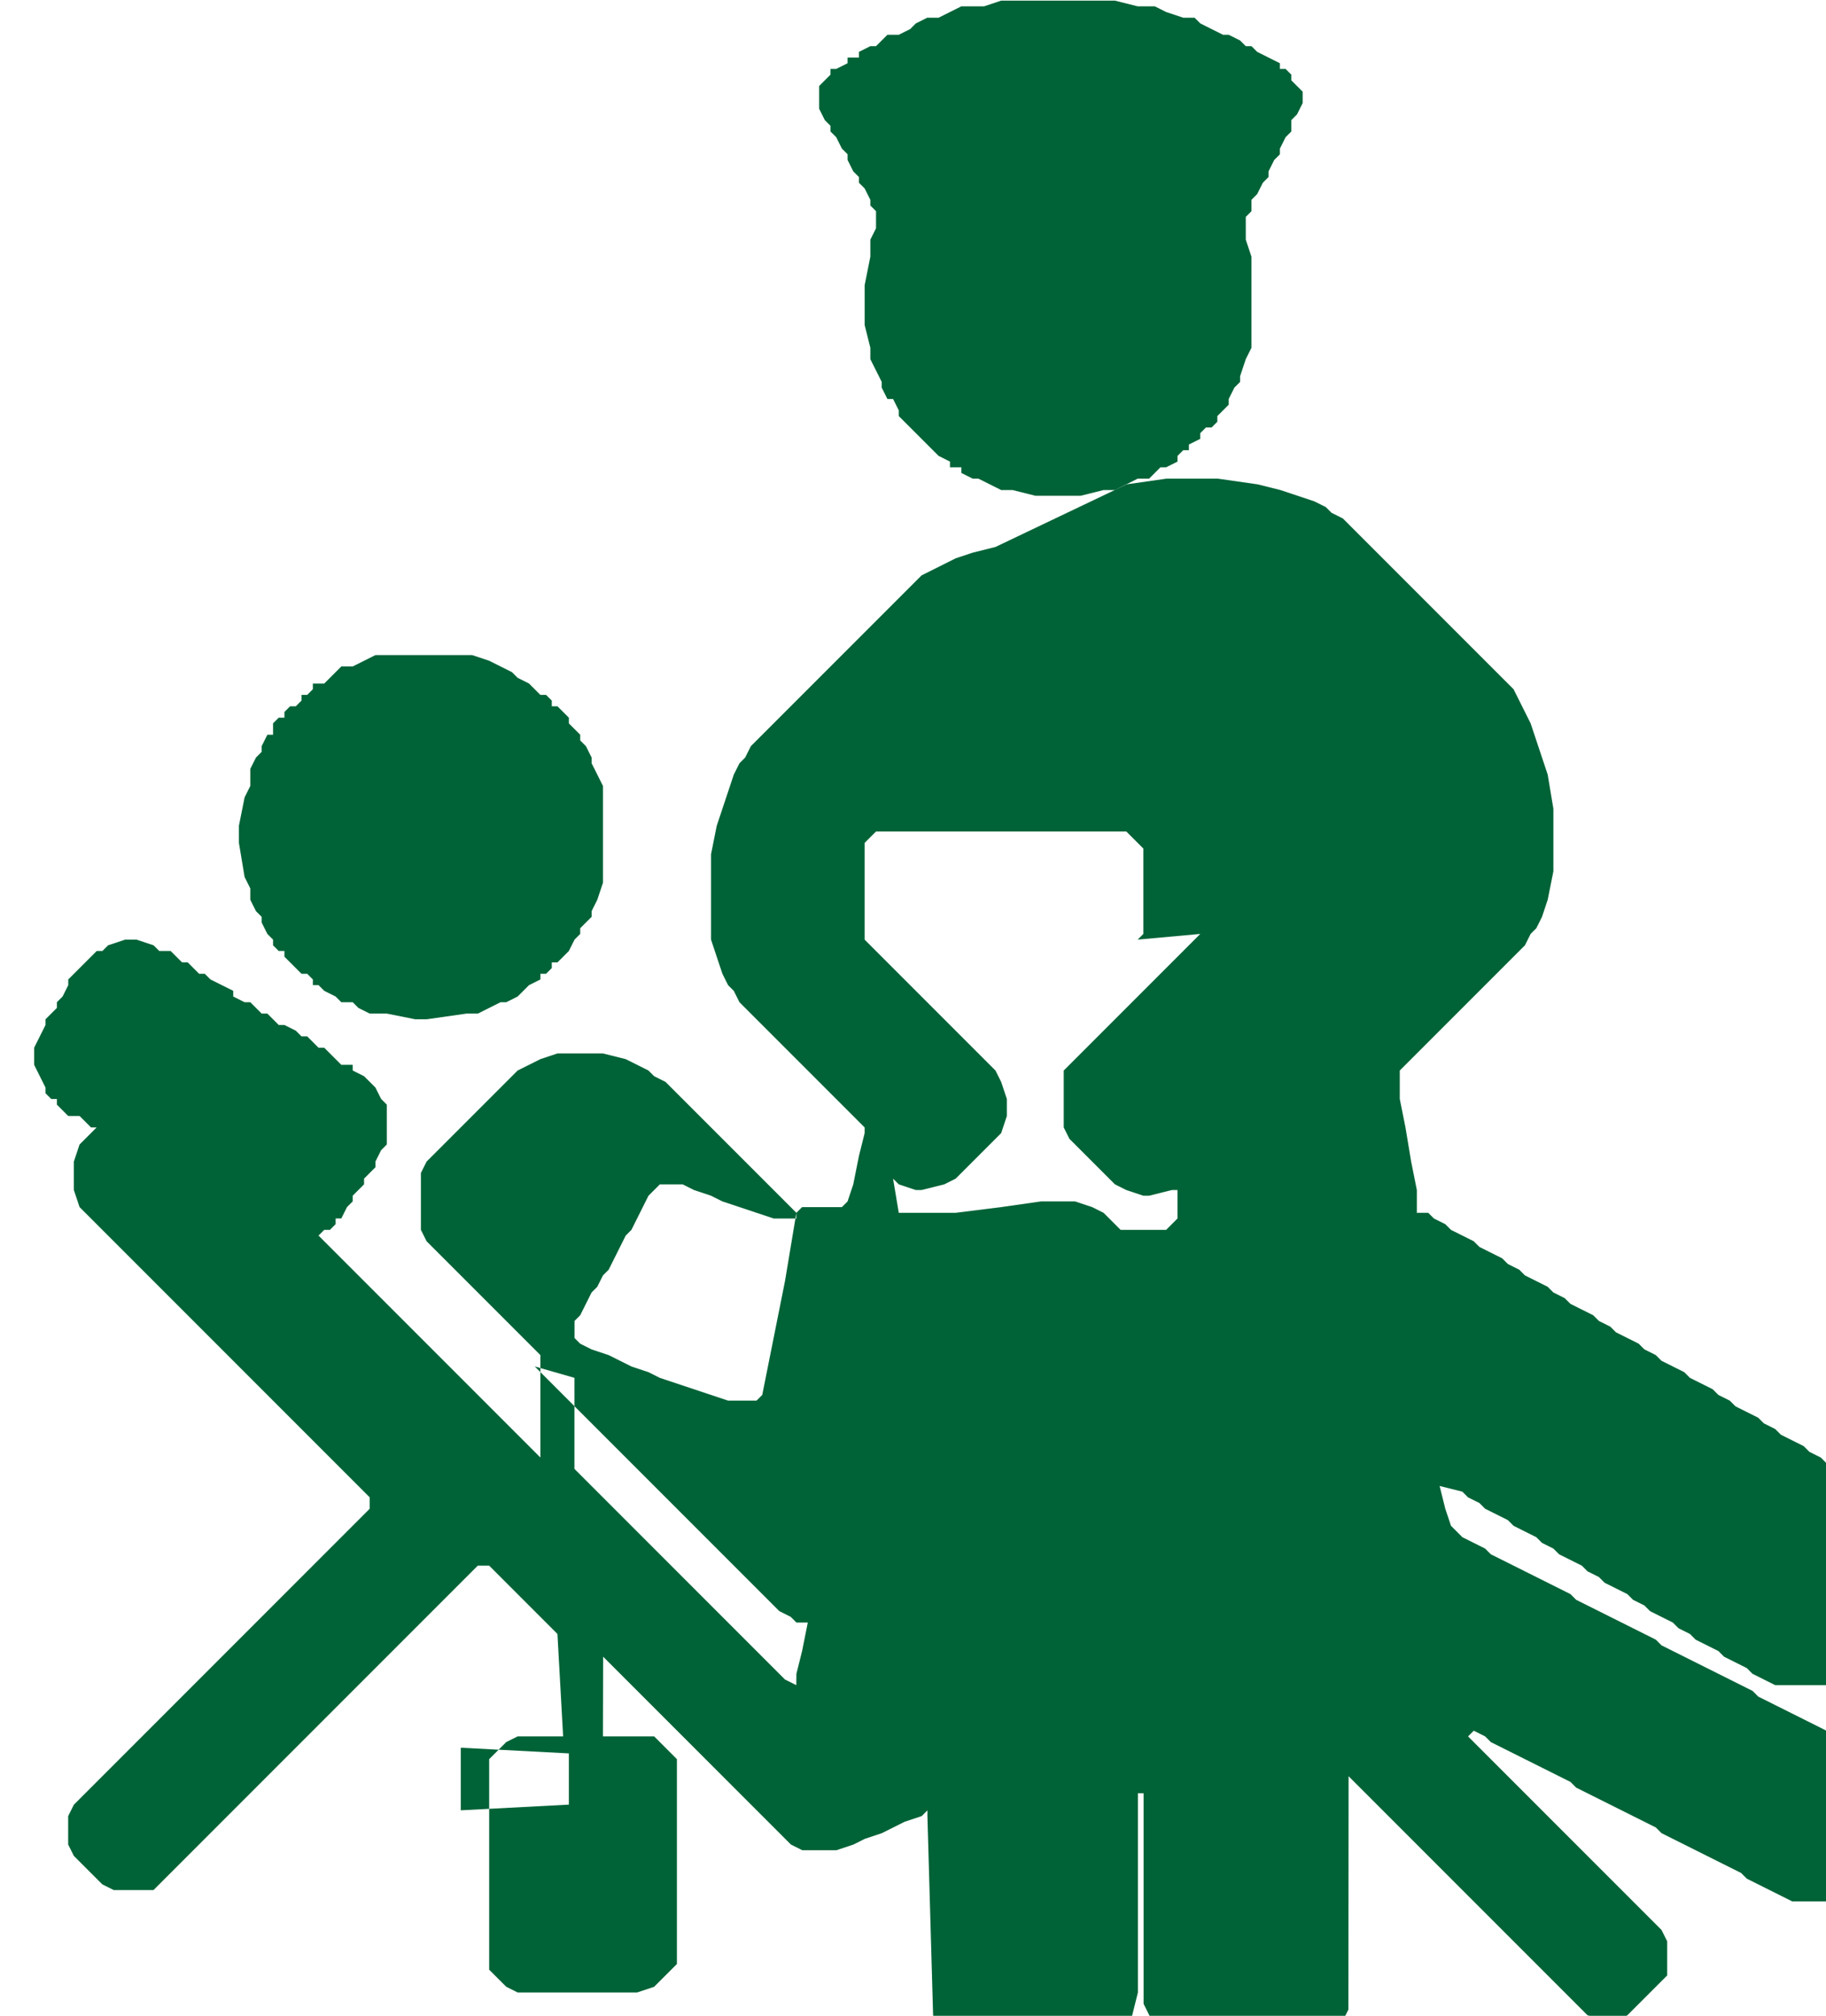
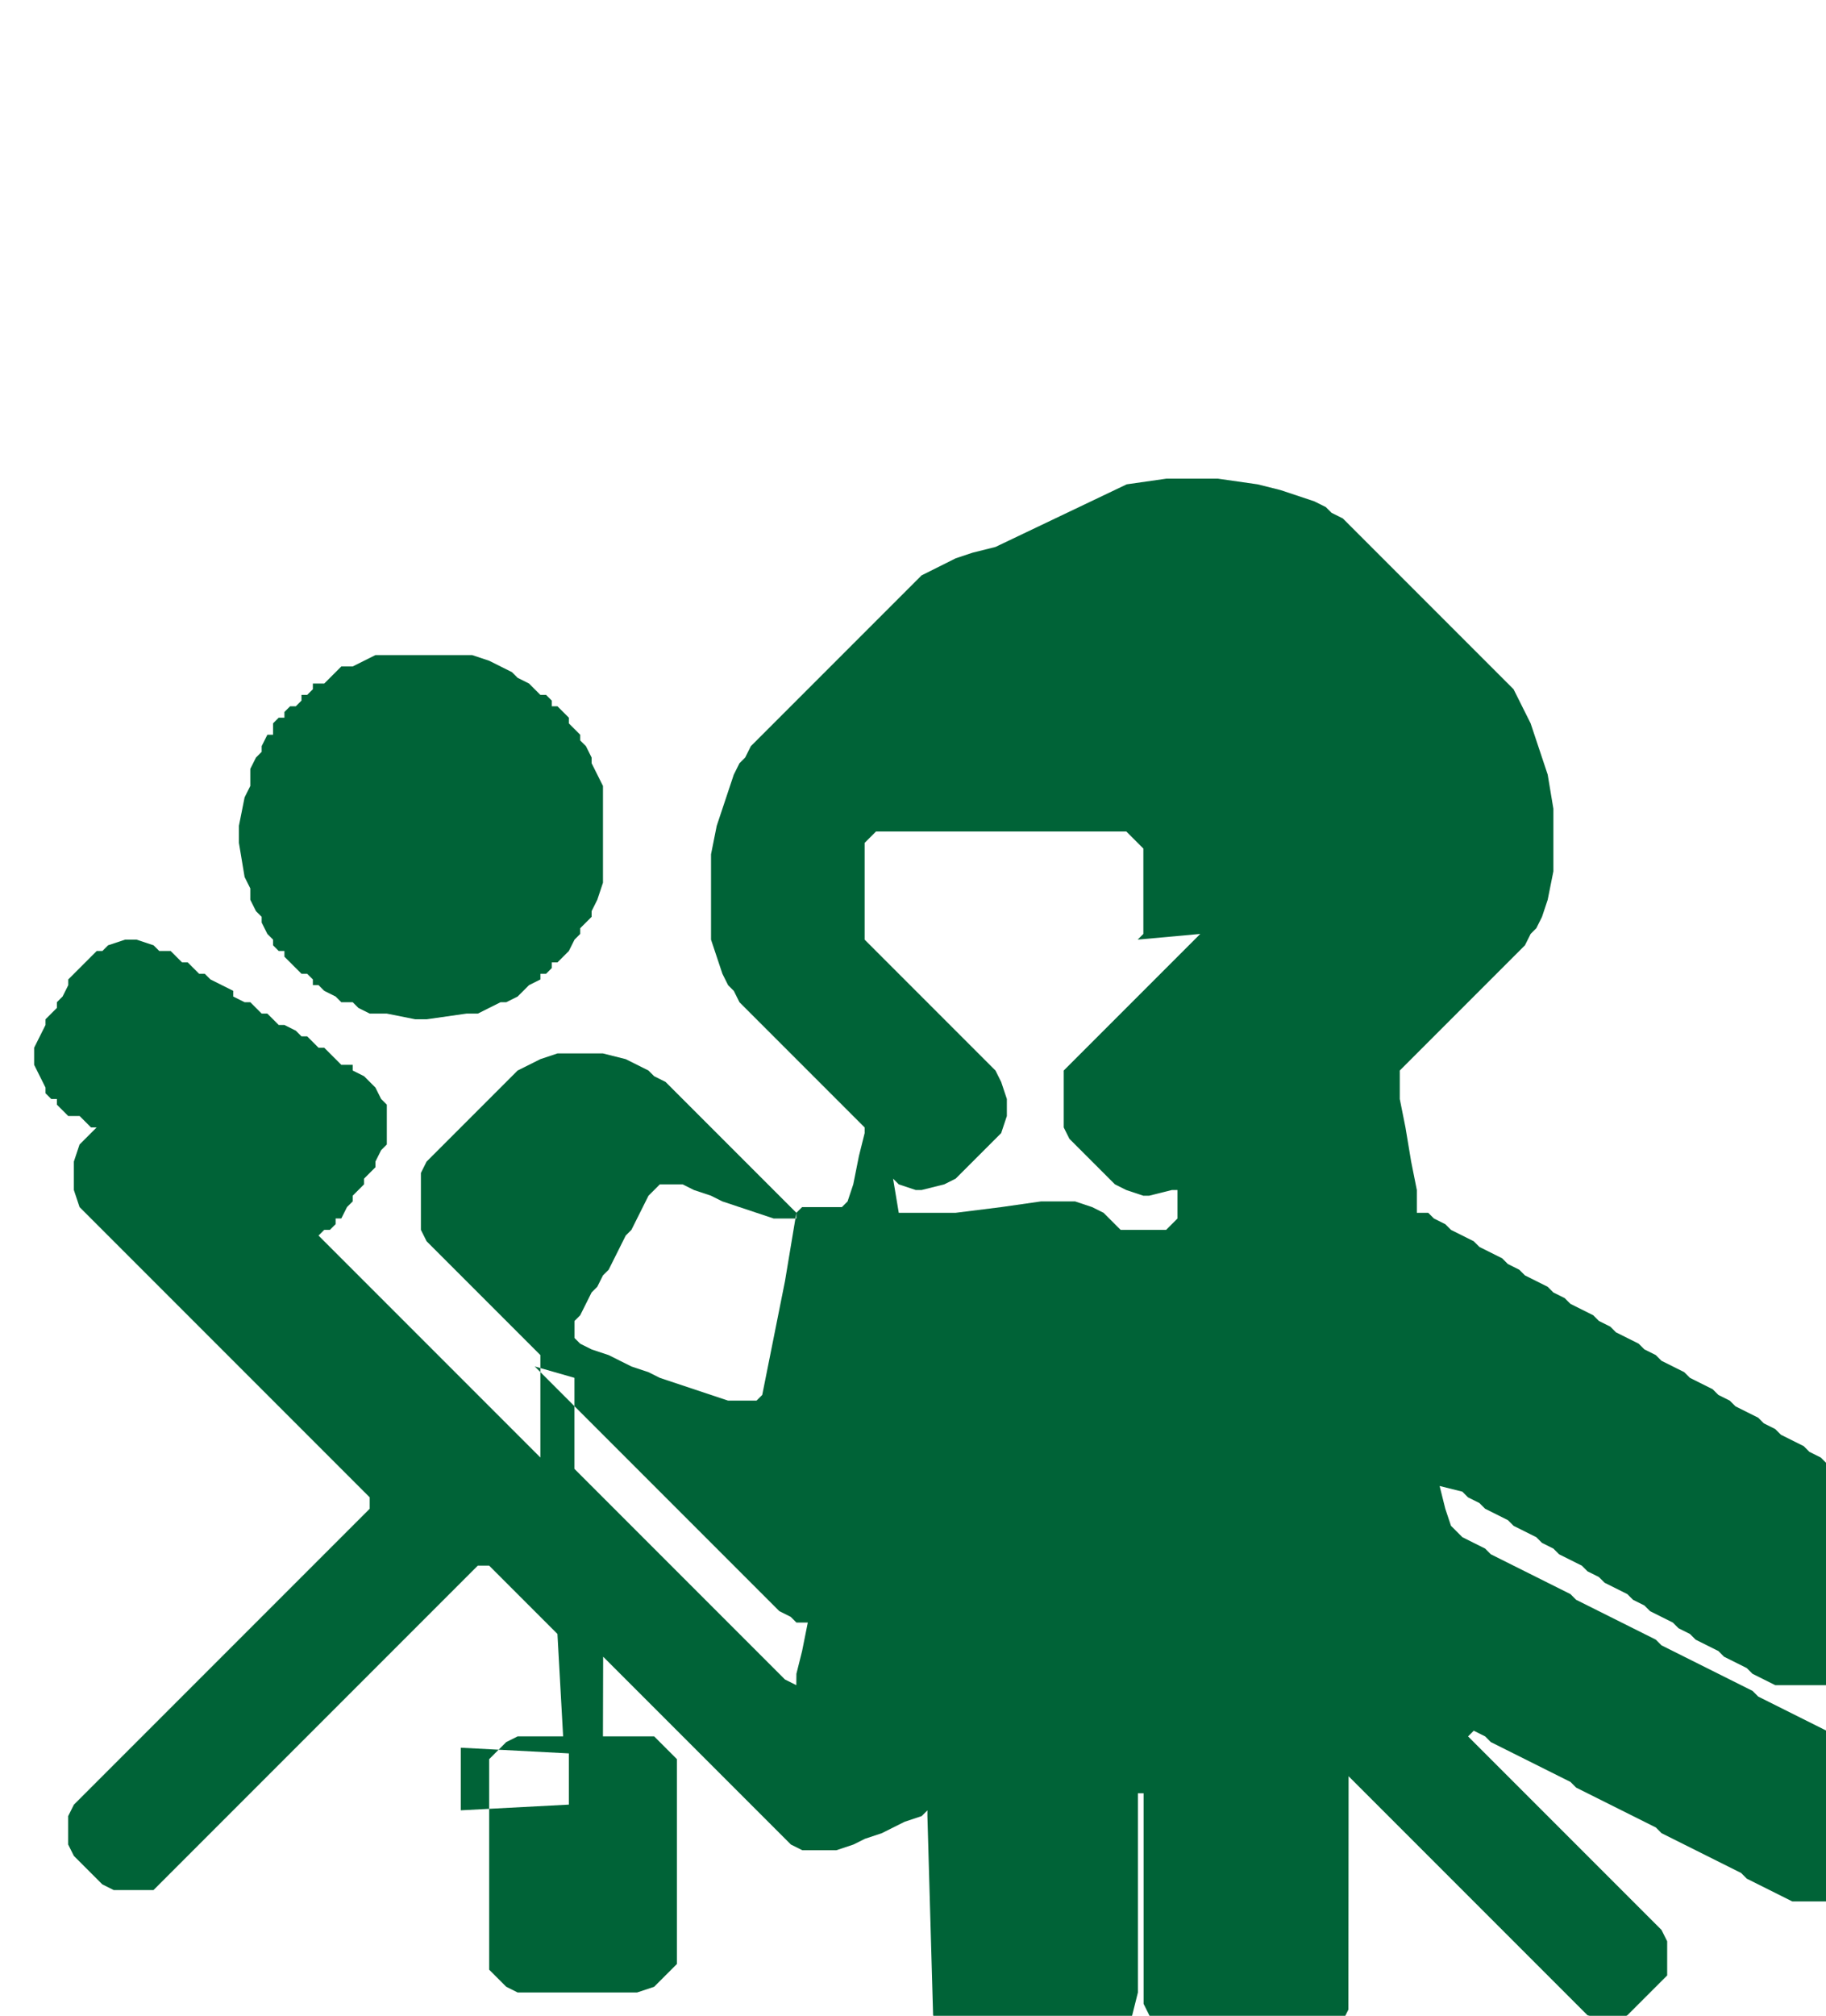
<svg xmlns="http://www.w3.org/2000/svg" xml:space="preserve" width="4in" height="4.414in" style="shape-rendering:geometricPrecision; text-rendering:geometricPrecision; image-rendering:optimizeQuality; fill-rule:evenodd; clip-rule:evenodd" viewBox="0 0 0.321 0.354">
  <defs>
    <style type="text/css">
   
    .fil0 {fill:#006337}
   
  </style>
  </defs>
  <g id="Layer_x0020_1">
    <g id="_333460536">
      <path id="_333460704" class="fil0" d="M0.1 0.307l0 0.01 -0.019 0.001 0 -0.011 0.019 0.001zm-0.006 -0.067l0.001 0.001 0.001 0.001 0.001 0.001 0.001 0.001 0.001 0.001 0.001 0.001 0.001 0.001 0.001 0.001 0.001 0.001 0.001 0.001 0.001 0.001 0.001 0.001 0.001 0.001 0.001 0.001 0.001 0.001 0.001 0.001 0.001 0.001 0.001 0.001 0.001 0.001 0.001 0.001 0.001 0.001 0.001 0.001 0.001 0.001 0.001 0.001 0.001 0.001 0.001 0.001 0.001 0.001 0.001 0.001 0.001 0.001 0.001 0.001 0.001 0.001 0.001 0.001 0.001 0.001 0.001 0.001 0.001 0.001 0.001 0.001 0.001 0.001 0.001 0.001 0.001 0.001 0.001 0.001 0.001 0.001 0.001 0.001 0.001 0.001 0.002 0.001 0.001 0.001 0.002 3.06691e-006 -0.001 0.005 -0.001 0.004 -1.84015e-005 0.002 -0.002 -0.001 -0.001 -0.001 -0.001 -0.001 -0.001 -0.001 -0.001 -0.001 -0.001 -0.001 -0.001 -0.001 -0.001 -0.001 -0.001 -0.001 -0.001 -0.001 -0.001 -0.001 -0.001 -0.001 -0.001 -0.001 -0.001 -0.001 -0.001 -0.001 -0.001 -0.001 -0.001 -0.001 -0.001 -0.001 -0.001 -0.001 -0.001 -0.001 -0.001 -0.001 -0.001 -0.001 -0.001 -0.001 -0.001 -0.001 -0.001 -0.001 -0.001 -0.001 -0.001 -0.001 -0.001 -0.001 -0.001 -0.001 -0.001 -0.001 -0.001 -0.001 -0.001 -0.001 -0.001 -0.001 -0.001 -0.001 -0.001 -0.001 -0.001 -0.001 -0.001 -0.001 -0.001 -0.001 0 -0.016zm0.117 -0.076l-0.001 0.001 -0.001 0.001 -0.001 0.001 -0.001 0.001 -0.001 0.001 -0.001 0.001 -0.001 0.001 -0.001 0.001 -0.001 0.001 -0.001 0.001 -0.001 0.001 -0.001 0.001 -0.001 0.001 -0.001 0.001 -0.001 0.001 -0.001 0.001 -0.001 0.001 -0.001 0.001 -0.001 0.001 -0.001 0.001 -0.001 0.001 -0.001 0.001 -0.001 0.001 -0.001 0.001 0 0.01 0.001 0.002 0.001 0.001 0.001 0.001 0.001 0.001 0.001 0.001 0.001 0.001 0.001 0.001 0.001 0.001 0.001 0.001 0.002 0.001 0.003 0.001 0.001 0 0.004 -0.001 0.001 0 0 0.005 -0.001 0.001 -0.001 0.001 -0.008 0 -0.001 -0.001 -0.001 -0.001 -0.001 -0.001 -0.002 -0.001 -0.003 -0.001 -0.006 0 -0.007 0.001 -0.008 0.001 -0.01 0 -0.001 -0.006 0.001 0.001 0.003 0.001 0.001 0 0.004 -0.001 0.002 -0.001 0.001 -0.001 0.001 -0.001 0.001 -0.001 0.001 -0.001 0.001 -0.001 0.001 -0.001 0.001 -0.001 0.001 -0.001 0.001 -0.003 0 -0.003 -0.001 -0.003 -0.001 -0.002 -0.001 -0.001 -0.001 -0.001 -0.001 -0.001 -0.001 -0.001 -0.001 -0.001 -0.001 -0.001 -0.001 -0.001 -0.001 -0.001 -0.001 -0.001 -0.001 -0.001 -0.001 -0.001 -0.001 -0.001 -0.001 -0.001 -0.001 -0.001 -0.001 -0.001 -0.001 -0.001 -0.001 -0.001 -0.001 -0.001 -0.001 -0.001 -0.001 -0.001 -0.001 -0.001 -0.001 -0.001 -0.001 -0.001 0 -0.017 0.001 -0.001 0.001 -0.001 0.044 0 0.001 0.001 0.001 0.001 0.001 0.001 0 0.015 -0.001 0.001zm-0.036 -0.068l-0.004 0.001 -0.003 0.001 -0.002 0.001 -0.002 0.001 -0.002 0.001 -0.001 0.001 -0.001 0.001 -0.001 0.001 -0.001 0.001 -0.001 0.001 -0.001 0.001 -0.001 0.001 -0.001 0.001 -0.001 0.001 -0.001 0.001 -0.001 0.001 -0.001 0.001 -0.001 0.001 -0.001 0.001 -0.001 0.001 -0.001 0.001 -0.001 0.001 -0.001 0.001 -0.001 0.001 -0.001 0.001 -0.001 0.001 -0.001 0.001 -0.001 0.001 -0.001 0.001 -0.001 0.001 -0.001 0.001 -0.001 0.001 -0.001 0.001 -0.001 0.001 -0.001 0.001 -0.001 0.002 -0.001 0.001 -0.001 0.002 -0.001 0.003 -0.001 0.003 -0.001 0.003 -0.001 0.005 0 0.015 0.001 0.003 0.001 0.003 0.001 0.002 0.001 0.001 0.001 0.002 0.001 0.001 0.001 0.001 0.001 0.001 0.001 0.001 0.001 0.001 0.001 0.001 0.001 0.001 0.001 0.001 0.001 0.001 0.001 0.001 0.001 0.001 0.001 0.001 0.001 0.001 0.001 0.001 0.001 0.001 0.001 0.001 0.001 0.001 0.001 0.001 0.001 0.001 0.001 0.001 0.001 0.001 0.001 0.001 0 0.001 -0.001 0.004 -0.001 0.005 -0.001 0.003 -0.001 0.001 -0.006 0 -0.001 0 -0.001 0.001 -0.001 0.006 -0.001 0.006 -0.001 0.005 -0.001 0.005 -0.001 0.005 -0.001 0.005 -0.001 0.001 -0.005 0 -0.003 -0.001 -0.003 -0.001 -0.003 -0.001 -0.003 -0.001 -0.002 -0.001 -0.003 -0.001 -0.002 -0.001 -0.002 -0.001 -0.003 -0.001 -0.002 -0.001 -0.001 -0.001 0 -0.003 0.001 -0.001 0.001 -0.002 0.001 -0.002 0.001 -0.001 0.001 -0.002 0.001 -0.001 0.001 -0.002 0.001 -0.002 0.001 -0.002 0.001 -0.001 0.001 -0.002 0.001 -0.002 0.001 -0.002 0.001 -0.001 0.001 -0.001 0.004 0 0.002 0.001 0.003 0.001 0.002 0.001 0.003 0.001 0.003 0.001 0.003 0.001 0.004 0 0 -0.001 -0.001 -0.001 -0.001 -0.001 -0.001 -0.001 -0.001 -0.001 -0.001 -0.001 -0.001 -0.001 -0.001 -0.001 -0.001 -0.001 -0.001 -0.001 -0.001 -0.001 -0.001 -0.001 -0.001 -0.001 -0.001 -0.001 -0.001 -0.001 -0.001 -0.001 -0.001 -0.001 -0.001 -0.001 -0.001 -0.001 -0.001 -0.001 -0.001 -0.001 -0.001 -0.001 -0.001 -0.001 -0.001 -0.001 -0.002 -0.001 -0.001 -0.001 -0.002 -0.001 -0.002 -0.001 -0.004 -0.001 -0.008 0 -0.003 0.001 -0.002 0.001 -0.002 0.001 -0.001 0.001 -0.001 0.001 -0.001 0.001 -0.001 0.001 -0.001 0.001 -0.001 0.001 -0.001 0.001 -0.001 0.001 -0.001 0.001 -0.001 0.001 -0.001 0.001 -0.001 0.001 -0.001 0.001 -0.001 0.001 -0.001 0.001 -0.001 0.001 -0.001 0.002 0 0.01 0.001 0.002 0.001 0.001 0.001 0.001 0.001 0.001 0.001 0.001 0.001 0.001 0.001 0.001 0.001 0.001 0.001 0.001 0.001 0.001 0.001 0.001 0.001 0.001 0.001 0.001 0.001 0.001 0.001 0.001 0.001 0.001 0.001 0.001 0.001 0.001 0.001 0.001 0.001 0.001 0.001 0.001 0 0.018 -0.001 -0.001 -0.001 -0.001 -0.001 -0.001 -0.001 -0.001 -0.001 -0.001 -0.001 -0.001 -0.001 -0.001 -0.001 -0.001 -0.001 -0.001 -0.001 -0.001 -0.001 -0.001 -0.001 -0.001 -0.001 -0.001 -0.001 -0.001 -0.001 -0.001 -0.001 -0.001 -0.001 -0.001 -0.001 -0.001 -0.001 -0.001 -0.001 -0.001 -0.001 -0.001 -0.001 -0.001 -0.001 -0.001 -0.001 -0.001 -0.001 -0.001 -0.001 -0.001 -0.001 -0.001 -0.001 -0.001 -0.001 -0.001 -0.001 -0.001 -0.001 -0.001 -0.001 -0.001 -0.001 -0.001 -0.001 -0.001 -0.001 -0.001 -0.001 -0.001 -0.001 -0.001 -0.001 -0.001 -0.001 -0.001 -0.001 -0.001 -0.001 -0.001 -0.001 -0.001 -0.001 -0.001 -0.001 -0.001 -0.001 -0.001 -0.001 -0.001 -0.001 -0.001 -0.001 -0.001 -0.001 -0.001 -0.001 -0.001 -0.001 -0.001 -0.001 -0.001 -0.001 -0.001 -0.001 -0.001 -0.001 -0.001 -0.001 -0.001 -0.001 -0.001 -0.001 -0.001 -0.001 -0.001 -0.001 -0.001 -0.001 -0.001 -0.001 -0.001 -0.001 -0.001 -0.002 -0.001 -0.006 0 -0.002 0.001 -0.001 0.001 -0.001 0.001 -0.001 0.001 -0.001 0.001 -0.001 0.001 -0.001 0.001 -0.001 0.001 -0.001 0.001 -0.001 0.003 0 0.005 0.001 0.003 0.001 0.001 0.001 0.001 0.001 0.001 0.001 0.001 0.001 0.001 0.001 0.001 0.001 0.001 0.001 0.001 0.001 0.001 0.001 0.001 0.001 0.001 0.001 0.001 0.001 0.001 0.001 0.001 0.001 0.001 0.001 0.001 0.001 0.001 0.001 0.001 0.001 0.001 0.001 0.001 0.001 0.001 0.001 0.001 0.001 0.001 0.001 0.001 0.001 0.001 0.001 0.001 0.001 0.001 0.001 0.001 0.001 0.001 0.001 0.001 0.001 0.001 0.001 0.001 0.001 0.001 0.001 0.001 0.001 0.001 0.001 0.001 0.001 0.001 0.001 0.001 0.001 0.001 0.001 0.001 0.001 0.001 0.001 0.001 0.001 0.001 0.001 0.001 0.001 0.001 0.001 0.001 0.001 0.001 0.001 0.001 0.001 0.001 0.001 0.001 0.001 0.001 0 0.002 -0.001 0.001 -0.001 0.001 -0.001 0.001 -0.001 0.001 -0.001 0.001 -0.001 0.001 -0.001 0.001 -0.001 0.001 -0.001 0.001 -0.001 0.001 -0.001 0.001 -0.001 0.001 -0.001 0.001 -0.001 0.001 -0.001 0.001 -0.001 0.001 -0.001 0.001 -0.001 0.001 -0.001 0.001 -0.001 0.001 -0.001 0.001 -0.001 0.001 -0.001 0.001 -0.001 0.001 -0.001 0.001 -0.001 0.001 -0.001 0.001 -0.001 0.001 -0.001 0.001 -0.001 0.001 -0.001 0.001 -0.001 0.001 -0.001 0.001 -0.001 0.001 -0.001 0.001 -0.001 0.001 -0.001 0.001 -0.001 0.001 -0.001 0.001 -0.001 0.001 -0.001 0.001 -0.001 0.001 -0.001 0.001 -0.001 0.001 -0.001 0.001 -0.001 0.001 -0.001 0.001 -0.001 0.001 -0.001 0.001 -0.001 0.001 -0.001 0.001 -0.001 0.001 -0.001 0.002 0 0.005 0.001 0.002 0.001 0.001 0.001 0.001 0.001 0.001 0.001 0.001 0.001 0.001 0.002 0.001 0.007 0 0.001 -0.001 0.001 -0.001 0.001 -0.001 0.001 -0.001 0.001 -0.001 0.001 -0.001 0.001 -0.001 0.001 -0.001 0.001 -0.001 0.001 -0.001 0.001 -0.001 0.001 -0.001 0.001 -0.001 0.001 -0.001 0.001 -0.001 0.001 -0.001 0.001 -0.001 0.001 -0.001 0.001 -0.001 0.001 -0.001 0.001 -0.001 0.001 -0.001 0.001 -0.001 0.001 -0.001 0.001 -0.001 0.001 -0.001 0.001 -0.001 0.001 -0.001 0.001 -0.001 0.001 -0.001 0.001 -0.001 0.001 -0.001 0.001 -0.001 0.001 -0.001 0.001 -0.001 0.001 -0.001 0.001 -0.001 0.001 -0.001 0.001 -0.001 0.001 -0.001 0.001 -0.001 0.001 -0.001 0.001 -0.001 0.001 -0.001 0.001 -0.001 0.001 -0.001 0.001 -0.001 0.001 -0.001 0.001 -0.001 0.001 -0.001 0.001 -0.001 0.001 -0.001 0.001 -0.001 0.001 -0.001 0.001 -0.001 0.001 -0.001 0.001 -0.001 0.002 0 0.001 0.001 0.001 0.001 0.001 0.001 0.001 0.001 0.001 0.001 0.001 0.001 0.001 0.001 0.001 0.001 0.001 0.001 0.001 0.001 0.001 0.001 0.001 0.001 0.001 0.018 -0.008 0 -0.002 0.001 -0.001 0.001 -0.001 0.001 -0.001 0.001 0 0.037 0.001 0.001 0.001 0.001 0.001 0.001 0.002 0.001 0.021 0 0.003 -0.001 0.001 -0.001 0.001 -0.001 0.001 -0.001 0.001 -0.001 0 -0.036 -0.001 -0.001 -0.001 -0.001 -0.001 -0.001 -0.001 -0.001 -0.009 0 3.52695e-005 -0.014 0.001 0.001 0.001 0.001 0.001 0.001 0.001 0.001 0.001 0.001 0.001 0.001 0.001 0.001 0.001 0.001 0.001 0.001 0.001 0.001 0.001 0.001 0.001 0.001 0.001 0.001 0.001 0.001 0.001 0.001 0.001 0.001 0.001 0.001 0.001 0.001 0.001 0.001 0.001 0.001 0.001 0.001 0.001 0.001 0.001 0.001 0.001 0.001 0.001 0.001 0.001 0.001 0.001 0.001 0.001 0.001 0.001 0.001 0.001 0.001 0.001 0.001 0.001 0.001 0.001 0.001 0.002 0.001 0.006 0 0.003 -0.001 0.002 -0.001 0.003 -0.001 0.002 -0.001 0.002 -0.001 0.003 -0.001 0.001 -0.001 0 0.001 0.001 0.035 0.001 0.002 0.001 0.001 0.001 0.001 0.001 0.001 0.001 0.001 0.001 0.001 0.001 0.001 0.001 0.001 0.001 0.001 0.001 0.001 0.001 0.001 0.002 0.001 0.009 0 0.002 -0.001 0.001 -0.001 0.001 -0.001 0.001 -0.001 0.001 -0.001 0.001 -0.001 0.001 -0.001 0.001 -0.001 0.001 -0.001 0.001 -0.001 0.001 -0.001 0.001 -0.002 0.001 -0.004 0 -0.035 0.001 0 0 0.037 0.001 0.002 0.001 0.002 0.001 0.001 0.001 0.001 0.001 0.001 0.001 0.001 0.001 0.001 0.001 0.001 0.001 0.001 0.001 0.001 0.001 0.001 0.002 0.001 0.01 0 0.002 -0.001 0.001 -0.001 0.001 -0.001 0.001 -0.001 0.001 -0.001 0.001 -0.001 0.001 -0.001 0.001 -0.001 0.001 -0.001 0.001 -0.001 0.001 -0.001 0.001 -0.002 3.3736e-005 -0.041 0.001 0.001 0.001 0.001 0.001 0.001 0.001 0.001 0.001 0.001 0.001 0.001 0.001 0.001 0.001 0.001 0.001 0.001 0.001 0.001 0.001 0.001 0.001 0.001 0.001 0.001 0.001 0.001 0.001 0.001 0.001 0.001 0.001 0.001 0.001 0.001 0.001 0.001 0.001 0.001 0.001 0.001 0.001 0.001 0.001 0.001 0.001 0.001 0.001 0.001 0.001 0.001 0.001 0.001 0.001 0.001 0.001 0.001 0.001 0.001 0.001 0.001 0.001 0.001 0.001 0.001 0.001 0.001 0.001 0.001 0.001 0.001 0.001 0.001 0.001 0.001 0.001 0.001 0.001 0.001 0.001 0.001 0.001 0.001 0.004 0.001 0.001 0 0.002 -0.001 0.001 -0.001 0.001 -0.001 0.001 -0.001 0.001 -0.001 0.001 -0.001 0.001 -0.001 0.001 -0.001 0 -0.006 -0.001 -0.002 -0.001 -0.001 -0.001 -0.001 -0.001 -0.001 -0.001 -0.001 -0.001 -0.001 -0.001 -0.001 -0.001 -0.001 -0.001 -0.001 -0.001 -0.001 -0.001 -0.001 -0.001 -0.001 -0.001 -0.001 -0.001 -0.001 -0.001 -0.001 -0.001 -0.001 -0.001 -0.001 -0.001 -0.001 -0.001 -0.001 -0.001 -0.001 -0.001 -0.001 -0.001 -0.001 -0.001 -0.001 -0.001 -0.001 -0.001 -0.001 -0.001 -0.001 -0.001 -0.001 -0.001 -0.001 -0.001 -0.001 -0.001 -0.001 -0.001 -0.001 -0.001 -0.001 -0.001 -0.001 -0.001 -0.001 -0.001 -0.001 0.001 -0.001 0.002 0.001 0.001 0.001 0.002 0.001 0.002 0.001 0.002 0.001 0.002 0.001 0.002 0.001 0.002 0.001 0.002 0.001 0.001 0.001 0.002 0.001 0.002 0.001 0.002 0.001 0.002 0.001 0.002 0.001 0.002 0.001 0.002 0.001 0.001 0.001 0.002 0.001 0.002 0.001 0.002 0.001 0.002 0.001 0.002 0.001 0.002 0.001 0.002 0.001 0.001 0.001 0.002 0.001 0.002 0.001 0.002 0.001 0.002 0.001 0.007 0 0.002 -0.001 0.001 -0.001 0.001 -0.001 0.001 -0.001 0.001 -0.001 0.001 -0.001 0.001 -0.001 0.001 -0.001 0.001 -0.001 0.001 -0.001 0.001 -0.002 0 -0.004 -0.001 -0.003 -0.001 -0.001 -0.001 -0.001 -0.001 -0.001 -0.001 -0.001 -0.001 -0.001 -0.001 -0.001 -0.001 -0.001 -0.001 -0.001 -0.001 -0.001 -0.001 -0.001 -0.002 -0.001 -0.002 -0.001 -0.002 -0.001 -0.002 -0.001 -0.002 -0.001 -0.002 -0.001 -0.002 -0.001 -0.001 -0.001 -0.002 -0.001 -0.002 -0.001 -0.002 -0.001 -0.002 -0.001 -0.002 -0.001 -0.002 -0.001 -0.002 -0.001 -0.002 -0.001 -0.001 -0.001 -0.002 -0.001 -0.002 -0.001 -0.002 -0.001 -0.002 -0.001 -0.002 -0.001 -0.002 -0.001 -0.002 -0.001 -0.001 -0.001 -0.002 -0.001 -0.002 -0.001 -0.002 -0.001 -0.002 -0.001 -0.002 -0.001 -0.002 -0.001 -0.002 -0.001 -0.001 -0.001 -0.002 -0.001 -0.002 -0.001 -0.001 -0.001 -0.001 -0.001 -0.001 -0.003 -0.001 -0.004 0.004 0.001 0.001 0.001 0.002 0.001 0.001 0.001 0.002 0.001 0.002 0.001 0.001 0.001 0.002 0.001 0.002 0.001 0.001 0.001 0.002 0.001 0.001 0.001 0.002 0.001 0.002 0.001 0.001 0.001 0.002 0.001 0.001 0.001 0.002 0.001 0.002 0.001 0.001 0.001 0.002 0.001 0.001 0.001 0.002 0.001 0.002 0.001 0.001 0.001 0.002 0.001 0.001 0.001 0.002 0.001 0.002 0.001 0.001 0.001 0.002 0.001 0.002 0.001 0.001 0.001 0.002 0.001 0.002 0.001 0.009 0 0.002 -0.001 0.001 -0.001 0.001 -0.001 0.001 -0.001 0.001 -0.001 0.001 -0.001 0.001 -0.001 0.001 -0.001 0.001 -0.001 0.001 -0.001 0.001 -0.001 0.001 -0.001 0.001 -0.001 0.001 -0.003 0 -0.006 -0.001 -0.003 -0.001 -0.002 -0.001 -0.001 -0.001 -0.001 -0.001 -0.001 -0.001 -0.001 -0.001 -0.001 -0.001 -0.001 -0.001 -0.001 -0.001 -0.001 -0.001 -0.001 -0.001 -0.001 -0.001 -0.001 -0.002 -0.001 -0.001 -0.001 -0.002 -0.001 -0.001 -0.001 -0.002 -0.001 -0.002 -0.001 -0.001 -0.001 -0.002 -0.001 -0.001 -0.001 -0.002 -0.001 -0.002 -0.001 -0.001 -0.001 -0.002 -0.001 -0.001 -0.001 -0.002 -0.001 -0.002 -0.001 -0.001 -0.001 -0.002 -0.001 -0.002 -0.001 -0.001 -0.001 -0.002 -0.001 -0.001 -0.001 -0.002 -0.001 -0.002 -0.001 -0.001 -0.001 -0.002 -0.001 -0.001 -0.001 -0.002 -0.001 -0.002 -0.001 -0.001 -0.001 -0.002 -0.001 -0.001 -0.001 -0.002 -0.001 -0.002 -0.001 -0.001 -0.001 -0.002 -0.001 -0.001 -0.001 -0.002 -0.001 -0.002 -0.001 -0.001 -0.001 -0.002 -0.001 -0.002 -0.001 -0.001 -0.001 -0.002 -0.001 -0.001 -0.001 -0.002 0 0 -0.004 -0.001 -0.005 -0.001 -0.006 -0.001 -0.005 0 -0.005 0.001 -0.001 0.001 -0.001 0.001 -0.001 0.001 -0.001 0.001 -0.001 0.001 -0.001 0.001 -0.001 0.001 -0.001 0.001 -0.001 0.001 -0.001 0.001 -0.001 0.001 -0.001 0.001 -0.001 0.001 -0.001 0.001 -0.001 0.001 -0.001 0.001 -0.001 0.001 -0.001 0.001 -0.001 0.001 -0.001 0.001 -0.001 0.001 -0.001 0.001 -0.002 0.001 -0.001 0.001 -0.002 0.001 -0.003 0.001 -0.005 0 -0.011 -0.001 -0.006 -0.001 -0.003 -0.001 -0.003 -0.001 -0.003 -0.001 -0.002 -0.001 -0.002 -0.001 -0.002 -0.001 -0.001 -0.001 -0.001 -0.001 -0.001 -0.001 -0.001 -0.001 -0.001 -0.001 -0.001 -0.001 -0.001 -0.001 -0.001 -0.001 -0.001 -0.001 -0.001 -0.001 -0.001 -0.001 -0.001 -0.001 -0.001 -0.001 -0.001 -0.001 -0.001 -0.001 -0.001 -0.001 -0.001 -0.001 -0.001 -0.001 -0.001 -0.001 -0.001 -0.001 -0.001 -0.001 -0.001 -0.001 -0.001 -0.001 -0.001 -0.001 -0.001 -0.001 -0.001 -0.001 -0.001 -0.001 -0.001 -0.001 -0.001 -0.001 -0.001 -0.002 -0.001 -0.001 -0.001 -0.002 -0.001 -0.003 -0.001 -0.003 -0.001 -0.004 -0.001 -0.007 -0.001 -0.009 0 -0.007 0.001z" />
-       <polygon id="_333460656" class="fil0" points="0.173,0.001 0.169,0.001 0.167,0.002 0.165,0.003 0.163,0.003 0.161,0.004 0.16,0.005 0.158,0.006 0.156,0.006 0.155,0.007 0.154,0.008 0.153,0.008 0.151,0.009 0.151,0.01 0.149,0.01 0.149,0.011 0.147,0.012 0.146,0.012 0.146,0.013 0.145,0.014 0.144,0.015 0.144,0.019 0.145,0.021 0.146,0.022 0.146,0.023 0.147,0.024 0.148,0.026 0.149,0.027 0.149,0.028 0.15,0.03 0.151,0.031 0.151,0.032 0.152,0.033 0.153,0.035 0.153,0.036 0.154,0.037 0.154,0.04 0.153,0.042 0.153,0.045 0.152,0.05 0.152,0.057 0.153,0.061 0.153,0.063 0.154,0.065 0.155,0.067 0.155,0.068 0.156,0.07 0.157,0.07 0.158,0.072 0.158,0.073 0.159,0.074 0.16,0.075 0.16,0.075 0.161,0.076 0.162,0.077 0.163,0.078 0.164,0.079 0.164,0.079 0.165,0.08 0.167,0.081 0.167,0.082 0.169,0.082 0.169,0.083 0.171,0.084 0.172,0.084 0.174,0.085 0.176,0.086 0.178,0.086 0.182,0.087 0.19,0.087 0.194,0.086 0.196,0.086 0.198,0.085 0.2,0.084 0.202,0.084 0.203,0.083 0.204,0.082 0.205,0.082 0.207,0.081 0.207,0.08 0.208,0.079 0.209,0.079 0.209,0.078 0.211,0.077 0.211,0.076 0.212,0.075 0.213,0.075 0.214,0.074 0.214,0.073 0.215,0.072 0.216,0.071 0.216,0.07 0.217,0.068 0.218,0.067 0.218,0.066 0.219,0.063 0.22,0.061 0.22,0.057 0.22,0.048 0.22,0.045 0.219,0.042 0.219,0.038 0.22,0.037 0.22,0.035 0.221,0.034 0.222,0.032 0.223,0.031 0.223,0.03 0.224,0.028 0.225,0.027 0.225,0.026 0.226,0.024 0.227,0.023 0.227,0.021 0.228,0.02 0.229,0.018 0.229,0.016 0.228,0.015 0.227,0.014 0.227,0.013 0.226,0.012 0.225,0.012 0.225,0.011 0.223,0.01 0.223,0.01 0.221,0.009 0.22,0.008 0.219,0.008 0.218,0.007 0.216,0.006 0.215,0.006 0.213,0.005 0.211,0.004 0.21,0.003 0.208,0.003 0.205,0.002 0.203,0.001 0.2,0.001 0.196,0 0.176,0 " />
      <polygon id="_333460608" class="fil0" points="0.066,0.115 0.064,0.116 0.062,0.117 0.06,0.117 0.059,0.118 0.058,0.119 0.057,0.12 0.055,0.12 0.055,0.121 0.054,0.122 0.053,0.122 0.053,0.123 0.052,0.124 0.051,0.124 0.05,0.125 0.05,0.126 0.049,0.126 0.048,0.127 0.048,0.129 0.047,0.129 0.046,0.131 0.046,0.132 0.045,0.133 0.044,0.135 0.044,0.138 0.043,0.14 0.042,0.145 0.042,0.148 0.043,0.154 0.044,0.156 0.044,0.158 0.045,0.16 0.046,0.161 0.046,0.162 0.047,0.164 0.048,0.165 0.048,0.166 0.049,0.167 0.05,0.167 0.05,0.168 0.051,0.169 0.052,0.17 0.053,0.171 0.054,0.171 0.055,0.172 0.055,0.173 0.056,0.173 0.057,0.174 0.059,0.175 0.06,0.176 0.062,0.176 0.063,0.177 0.065,0.178 0.068,0.178 0.073,0.179 0.075,0.179 0.082,0.178 0.084,0.178 0.086,0.177 0.088,0.176 0.089,0.176 0.091,0.175 0.092,0.174 0.093,0.173 0.093,0.173 0.095,0.172 0.095,0.171 0.096,0.171 0.097,0.17 0.097,0.169 0.098,0.169 0.099,0.168 0.1,0.167 0.1,0.167 0.101,0.165 0.102,0.164 0.102,0.163 0.103,0.162 0.104,0.161 0.104,0.16 0.105,0.158 0.106,0.155 0.106,0.152 0.106,0.141 0.106,0.138 0.105,0.136 0.104,0.134 0.104,0.133 0.103,0.131 0.102,0.13 0.102,0.129 0.101,0.128 0.1,0.127 0.1,0.126 0.099,0.125 0.098,0.124 0.097,0.124 0.097,0.123 0.096,0.122 0.095,0.122 0.094,0.121 0.093,0.12 0.093,0.12 0.091,0.119 0.09,0.118 0.088,0.117 0.088,0.117 0.086,0.116 0.083,0.115 0.08,0.115 0.068,0.115 " />
      <polygon id="_333460560" class="fil0" points="0.019,0.166 0.018,0.167 0.017,0.167 0.016,0.168 0.015,0.169 0.015,0.169 0.014,0.17 0.013,0.171 0.012,0.172 0.012,0.173 0.011,0.175 0.01,0.176 0.01,0.177 0.009,0.178 0.008,0.179 0.008,0.18 0.007,0.182 0.006,0.184 0.006,0.187 0.007,0.189 0.008,0.191 0.008,0.192 0.009,0.193 0.01,0.193 0.01,0.194 0.011,0.195 0.012,0.196 0.014,0.196 0.015,0.197 0.016,0.198 0.017,0.198 0.018,0.199 0.019,0.2 0.02,0.2 0.021,0.201 0.022,0.202 0.023,0.202 0.024,0.203 0.026,0.204 0.027,0.205 0.028,0.205 0.029,0.206 0.03,0.207 0.031,0.207 0.032,0.208 0.033,0.209 0.035,0.209 0.035,0.21 0.037,0.211 0.037,0.211 0.039,0.212 0.04,0.213 0.041,0.214 0.042,0.214 0.043,0.215 0.044,0.216 0.046,0.216 0.046,0.217 0.048,0.218 0.054,0.218 0.056,0.217 0.057,0.216 0.058,0.216 0.059,0.215 0.059,0.214 0.06,0.214 0.061,0.212 0.062,0.211 0.062,0.21 0.063,0.209 0.064,0.208 0.064,0.207 0.065,0.206 0.066,0.205 0.066,0.204 0.067,0.202 0.068,0.201 0.068,0.194 0.067,0.193 0.066,0.191 0.066,0.191 0.065,0.19 0.064,0.189 0.064,0.189 0.062,0.188 0.062,0.187 0.06,0.187 0.059,0.186 0.058,0.185 0.057,0.184 0.056,0.184 0.055,0.183 0.054,0.182 0.053,0.182 0.052,0.181 0.05,0.18 0.049,0.18 0.048,0.179 0.047,0.178 0.046,0.178 0.045,0.177 0.044,0.176 0.043,0.176 0.041,0.175 0.041,0.174 0.039,0.173 0.039,0.173 0.037,0.172 0.036,0.171 0.035,0.171 0.034,0.17 0.033,0.169 0.032,0.169 0.031,0.168 0.03,0.167 0.028,0.167 0.027,0.166 0.024,0.165 0.022,0.165 " />
    </g>
  </g>
</svg>